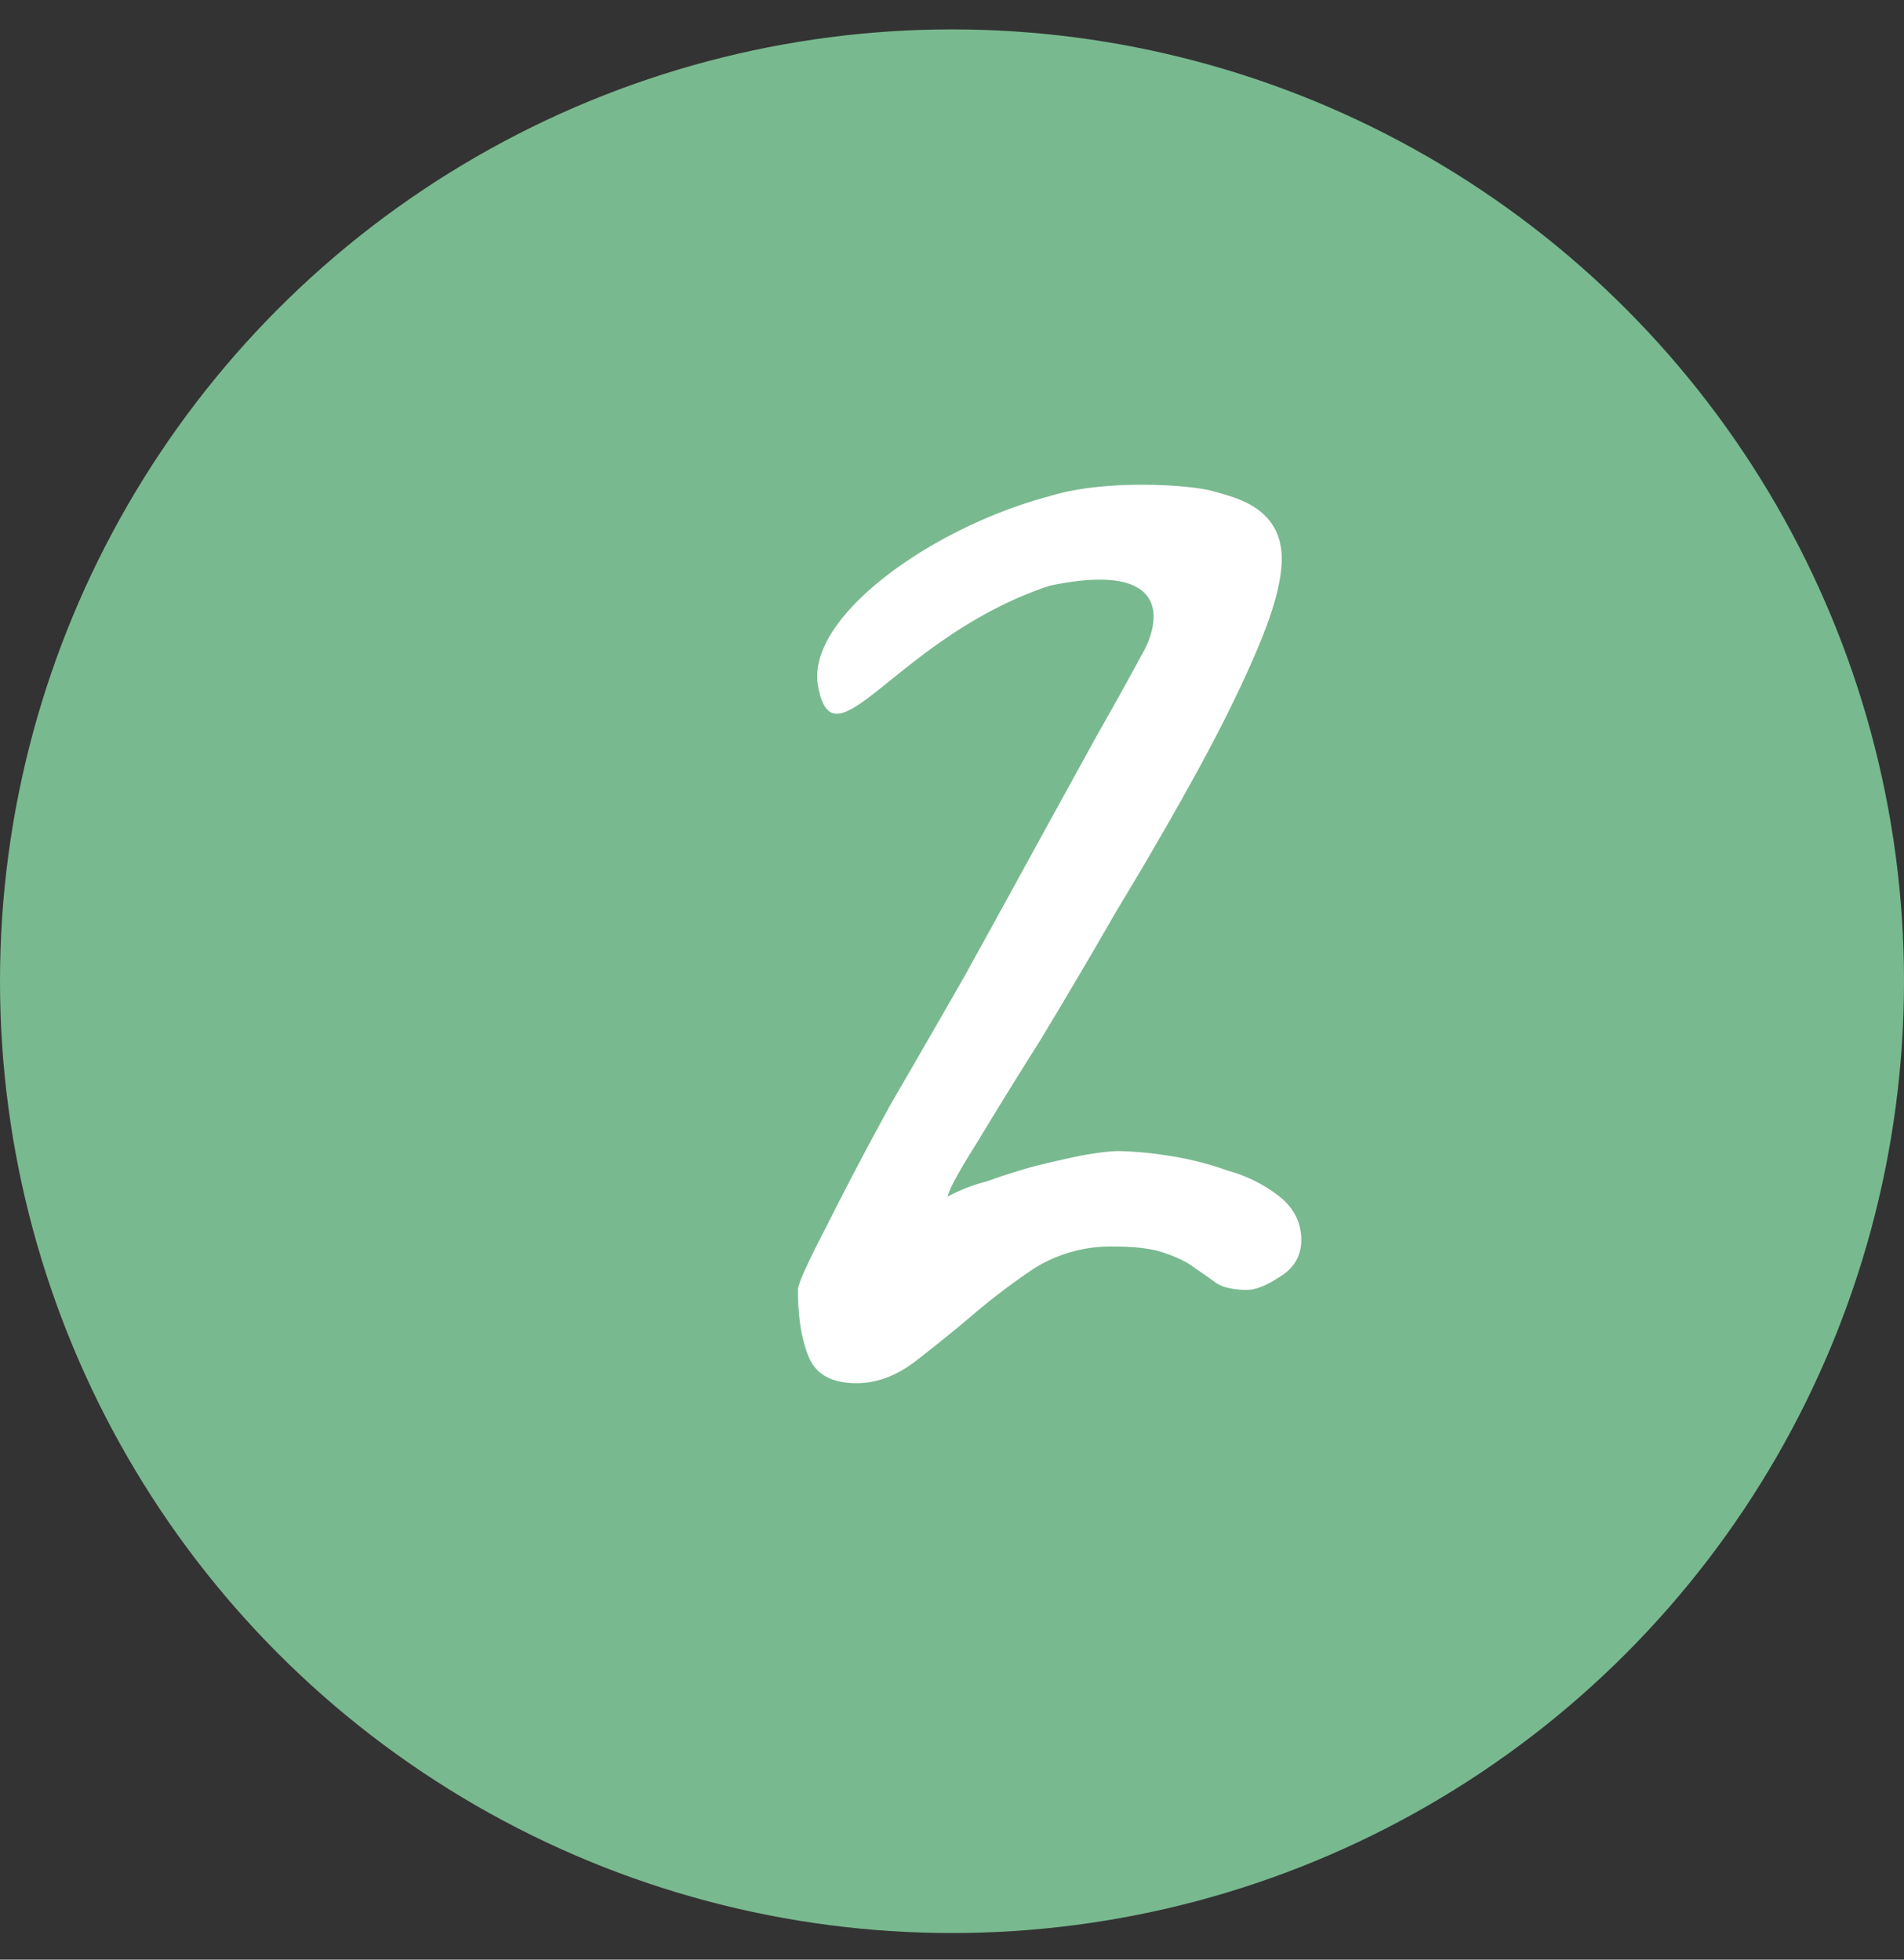
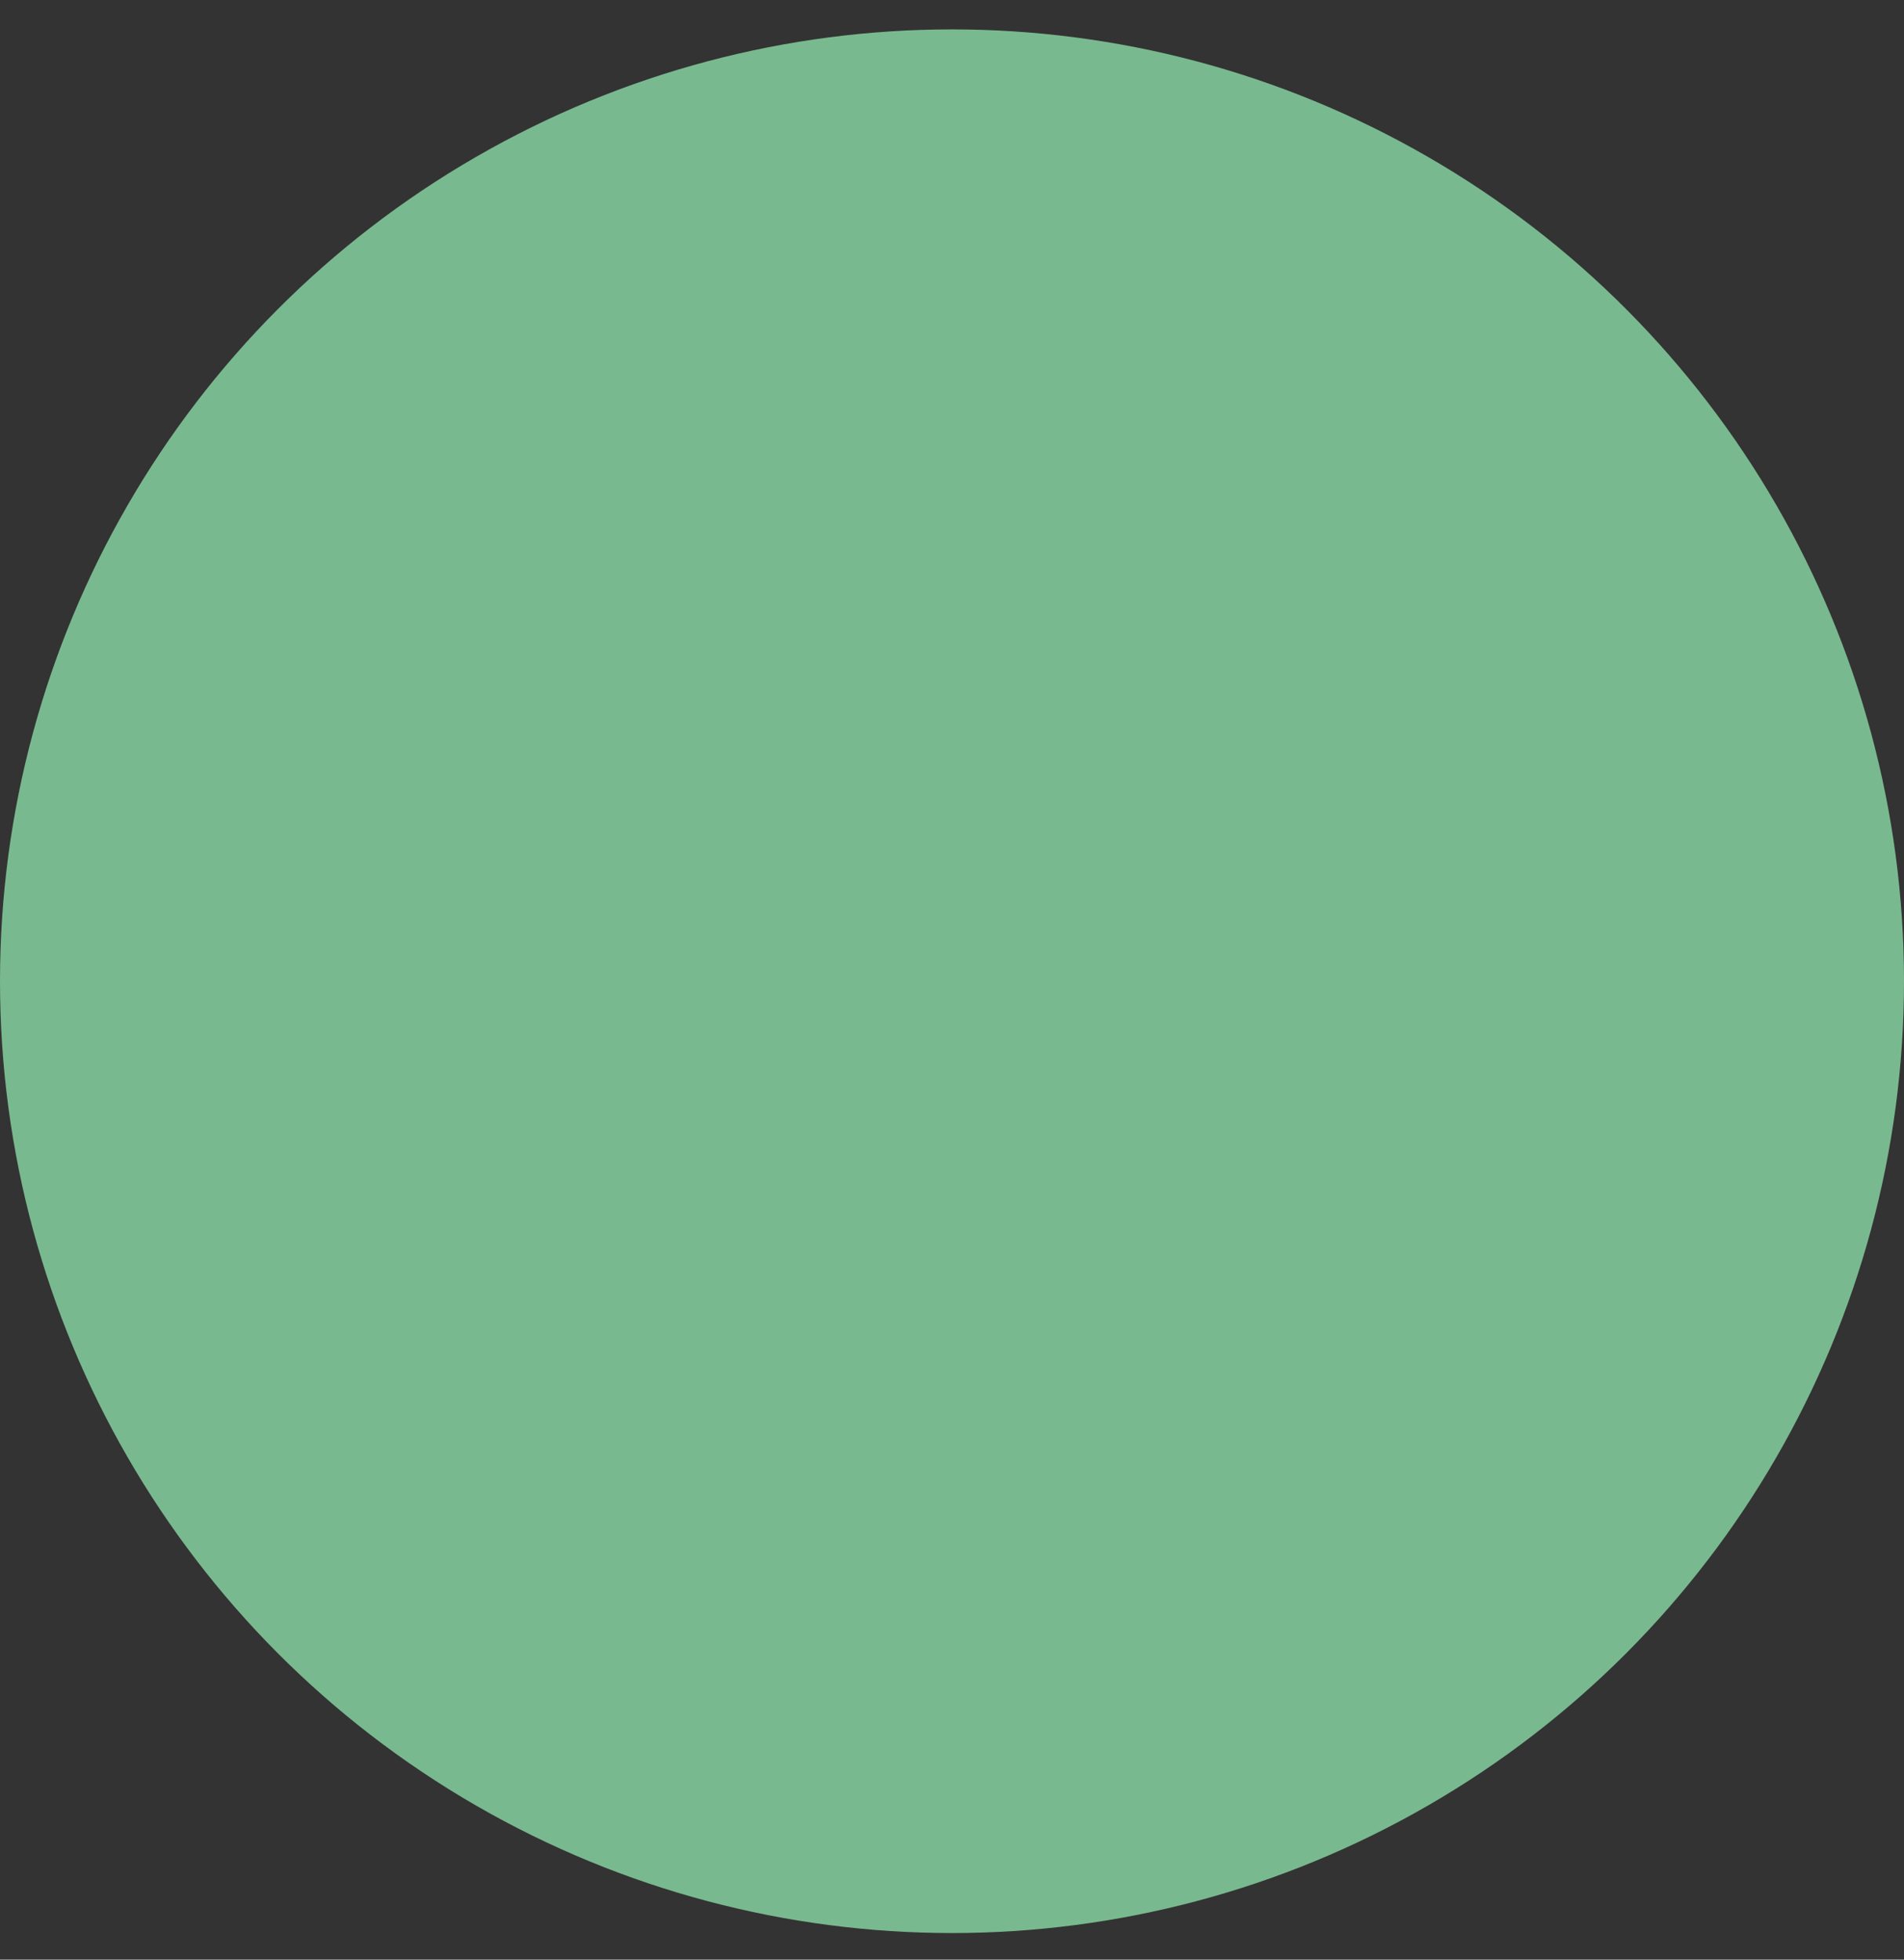
<svg xmlns="http://www.w3.org/2000/svg" width="34" height="35" fill="none">
  <rect width="100%" height="100%" fill="#333333" stroke="none" />
  <circle cx="17" cy="17.525" r="17" fill="#79B98F" />
-   <path d="M22.85 22.806c.258-.155.387-.375.387-.659 0-.31-.13-.568-.387-.775a2.622 2.622 0 0 0-.93-.465 5.548 5.548 0 0 0-1.085-.27 6.4 6.4 0 0 0-.852-.078c-.155 0-.375.026-.659.077-.258.052-.542.117-.852.194a10.85 10.85 0 0 0-.852.271 3.019 3.019 0 0 0-.698.271c.026-.129.194-.439.504-.93a97.81 97.81 0 0 1 1.124-1.82c.439-.723.903-1.511 1.394-2.363.517-.853.995-1.679 1.434-2.48.439-.8.8-1.536 1.084-2.208.284-.671.426-1.2.426-1.588 0-.362-.129-.646-.387-.852-.258-.207-.6-.292-.904-.375-.554-.118-1.95-.178-2.854.106-2.118.561-4.356 2.166-4.135 3.389.275 1.528 1.39-.875 4.135-1.79 2.19-.458 1.998.653 1.627 1.265-.206.387-.465.852-.774 1.395l-.853 1.55-.658 1.2c-.155.284-.44.8-.853 1.55-.413.723-.852 1.485-1.317 2.285a66.617 66.617 0 0 0-1.162 2.209c-.336.645-.504 1.02-.504 1.123 0 .49.065.891.194 1.201.13.31.413.465.852.465.362 0 .71-.13 1.046-.387.336-.259.672-.53 1.008-.814a11.7 11.7 0 0 1 1.123-.852 2.577 2.577 0 0 1 1.395-.388c.413 0 .723.04.93.117.232.077.413.167.542.27.155.104.284.194.387.272.13.077.31.116.543.116.155 0 .348-.077.58-.232z" fill="#fff" />
</svg>